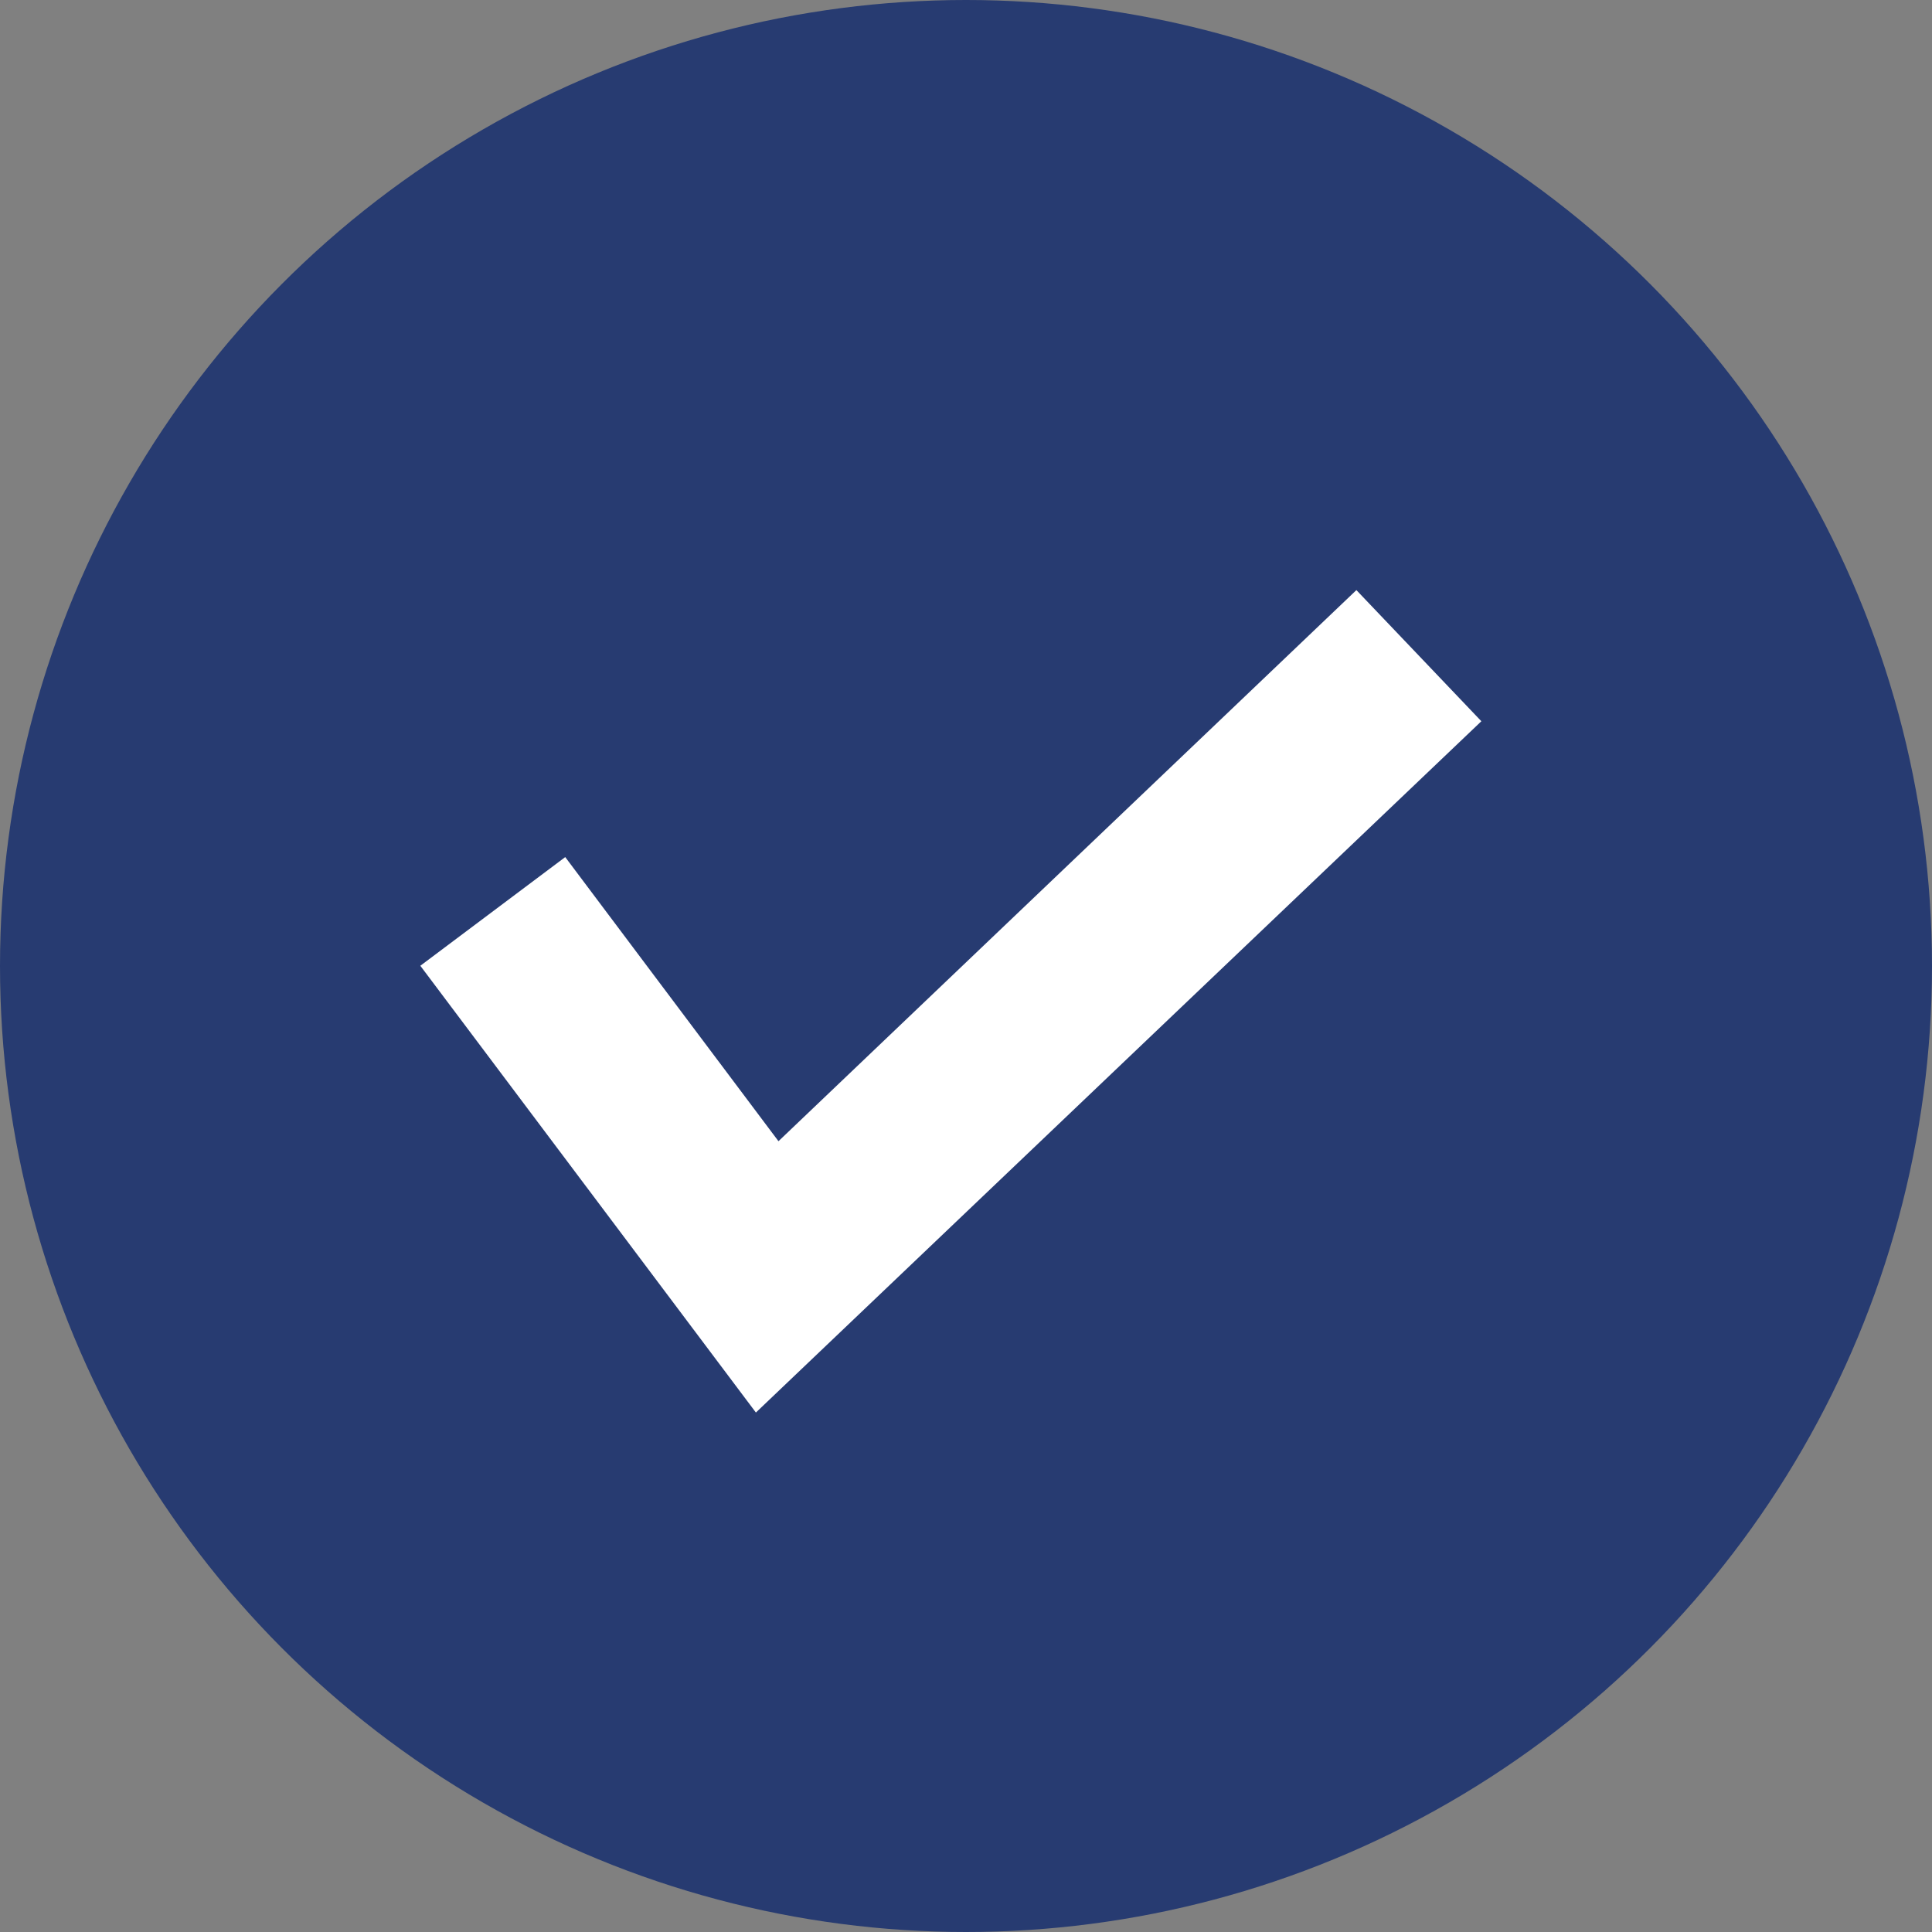
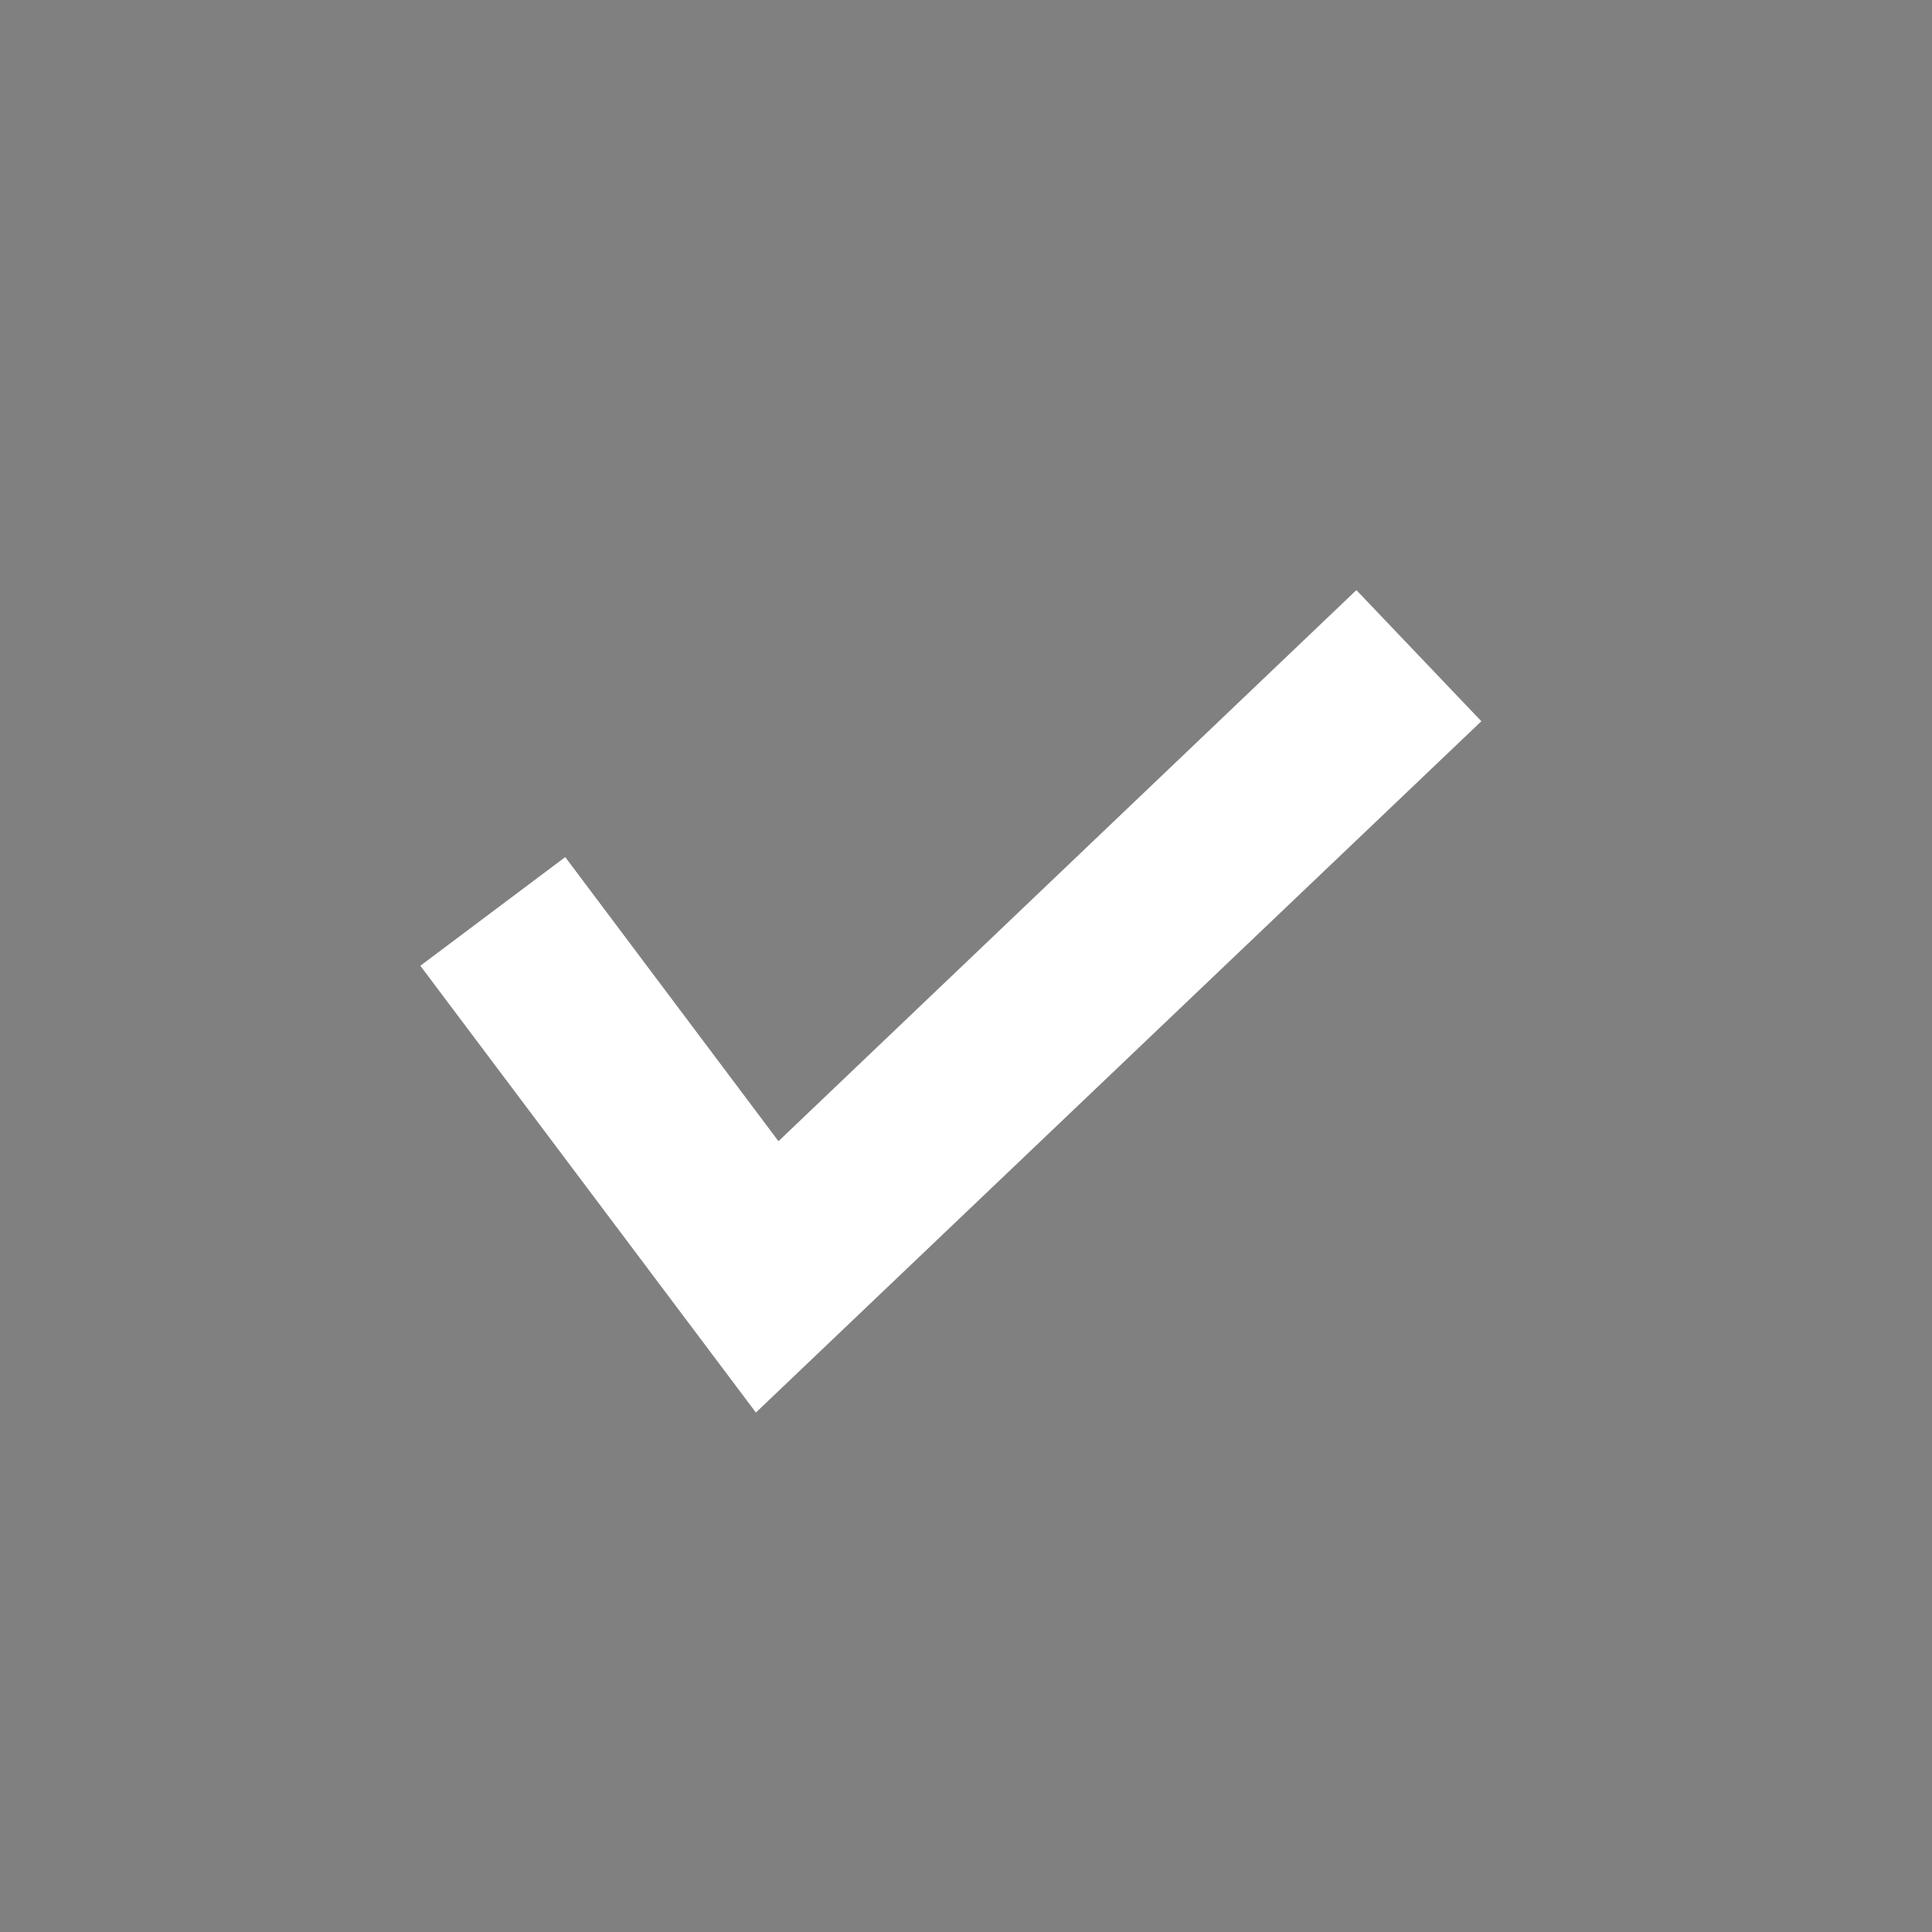
<svg xmlns="http://www.w3.org/2000/svg" width="16" height="16" viewBox="0 0 16 16">
  <rect x="0" y="0" width="16" height="16" fill="#808080" stroke="none" />
  <g id="icon_check02" transform="translate(477.108 -3605.875)">
-     <circle id="楕円形_43" data-name="楕円形 43" cx="8" cy="8" r="8" transform="translate(-477.108 3605.875)" fill="#273b71" />
    <path id="パス_423" data-name="パス 423" d="M-470.848,3617.573l-2.779-3.7,1.2-.9,1.766,2.353,4.786-4.564,1.035,1.086Z" fill="#fff" />
  </g>
</svg>